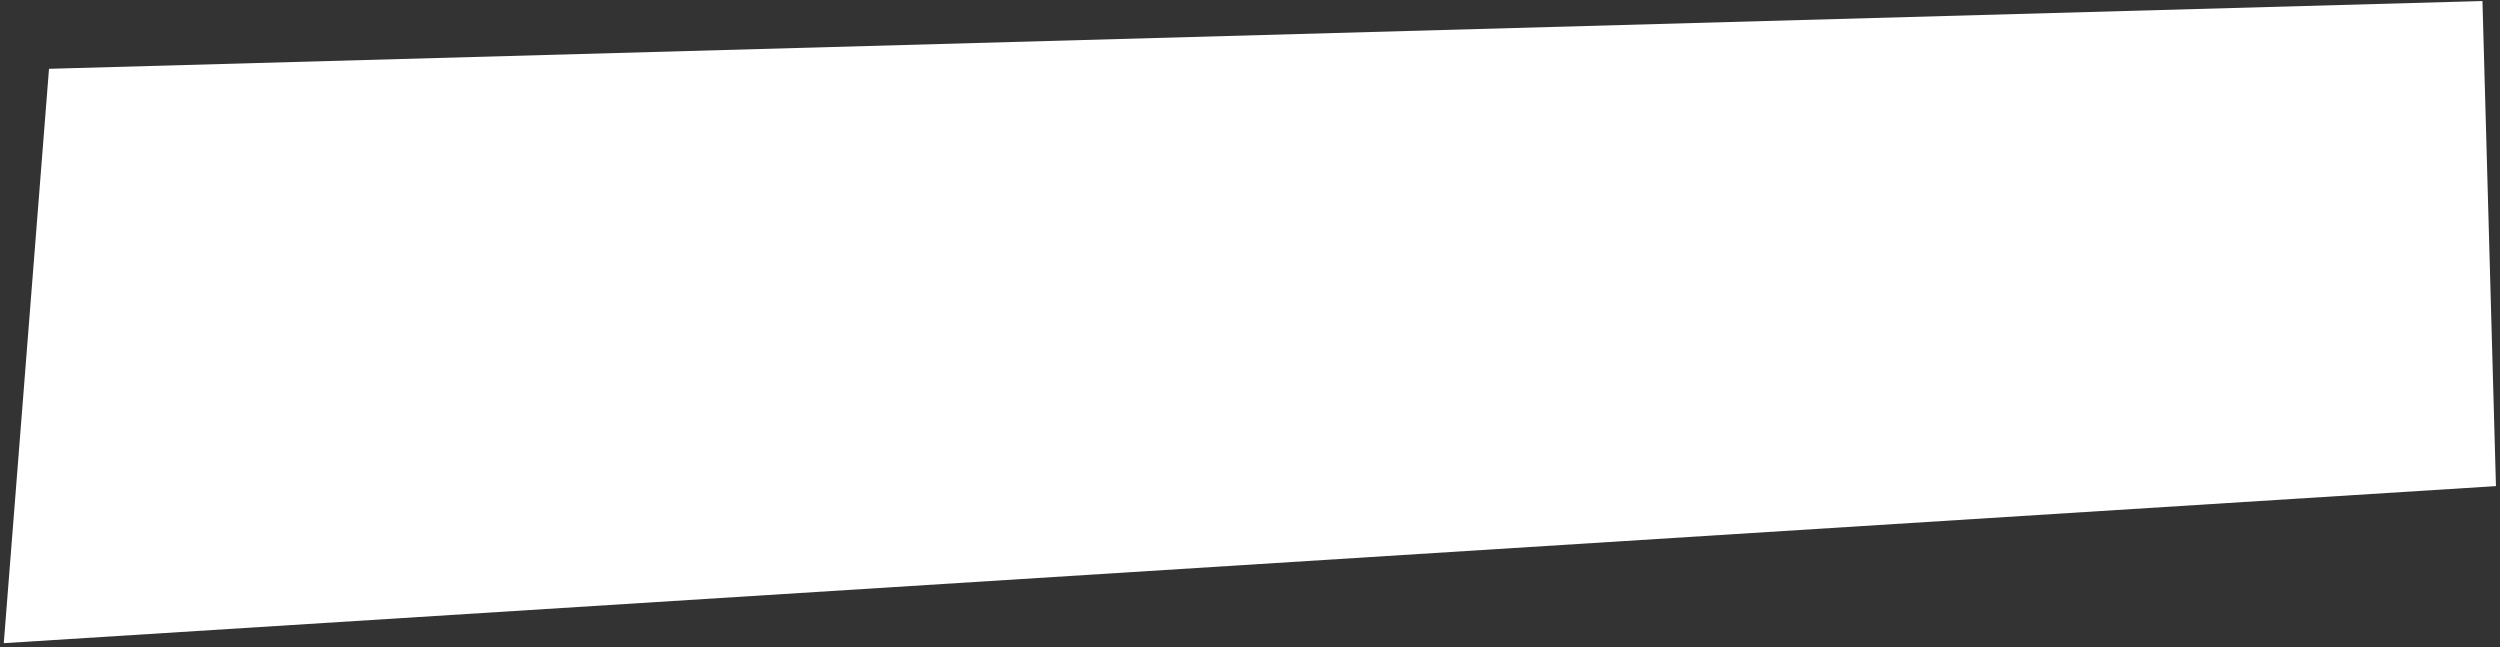
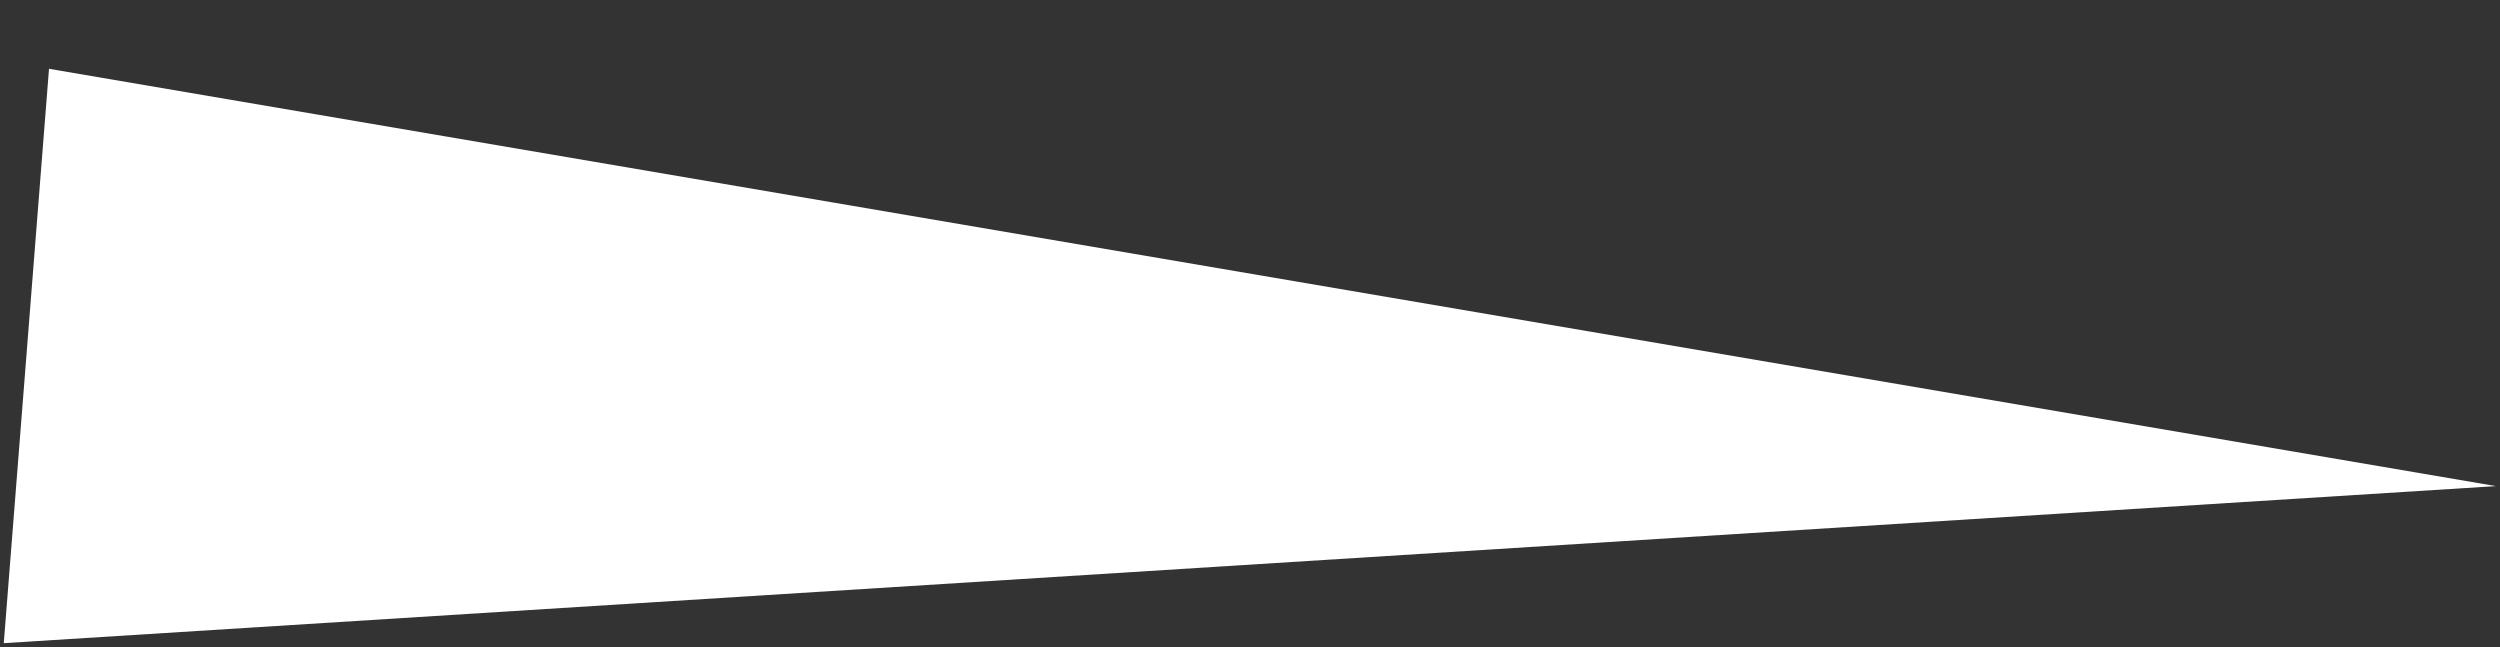
<svg xmlns="http://www.w3.org/2000/svg" width="587" height="152" viewBox="0 0 587 152" fill="none">
  <rect x="0" y="0" width="587" height="152" fill="#333333" stroke="none" />
-   <path d="M0.887 151.014L586.05 114.139L582.879 0.244L11.507 16.154L0.887 151.014Z" fill="white" />
+   <path d="M0.887 151.014L586.05 114.139L11.507 16.154L0.887 151.014Z" fill="white" />
</svg>